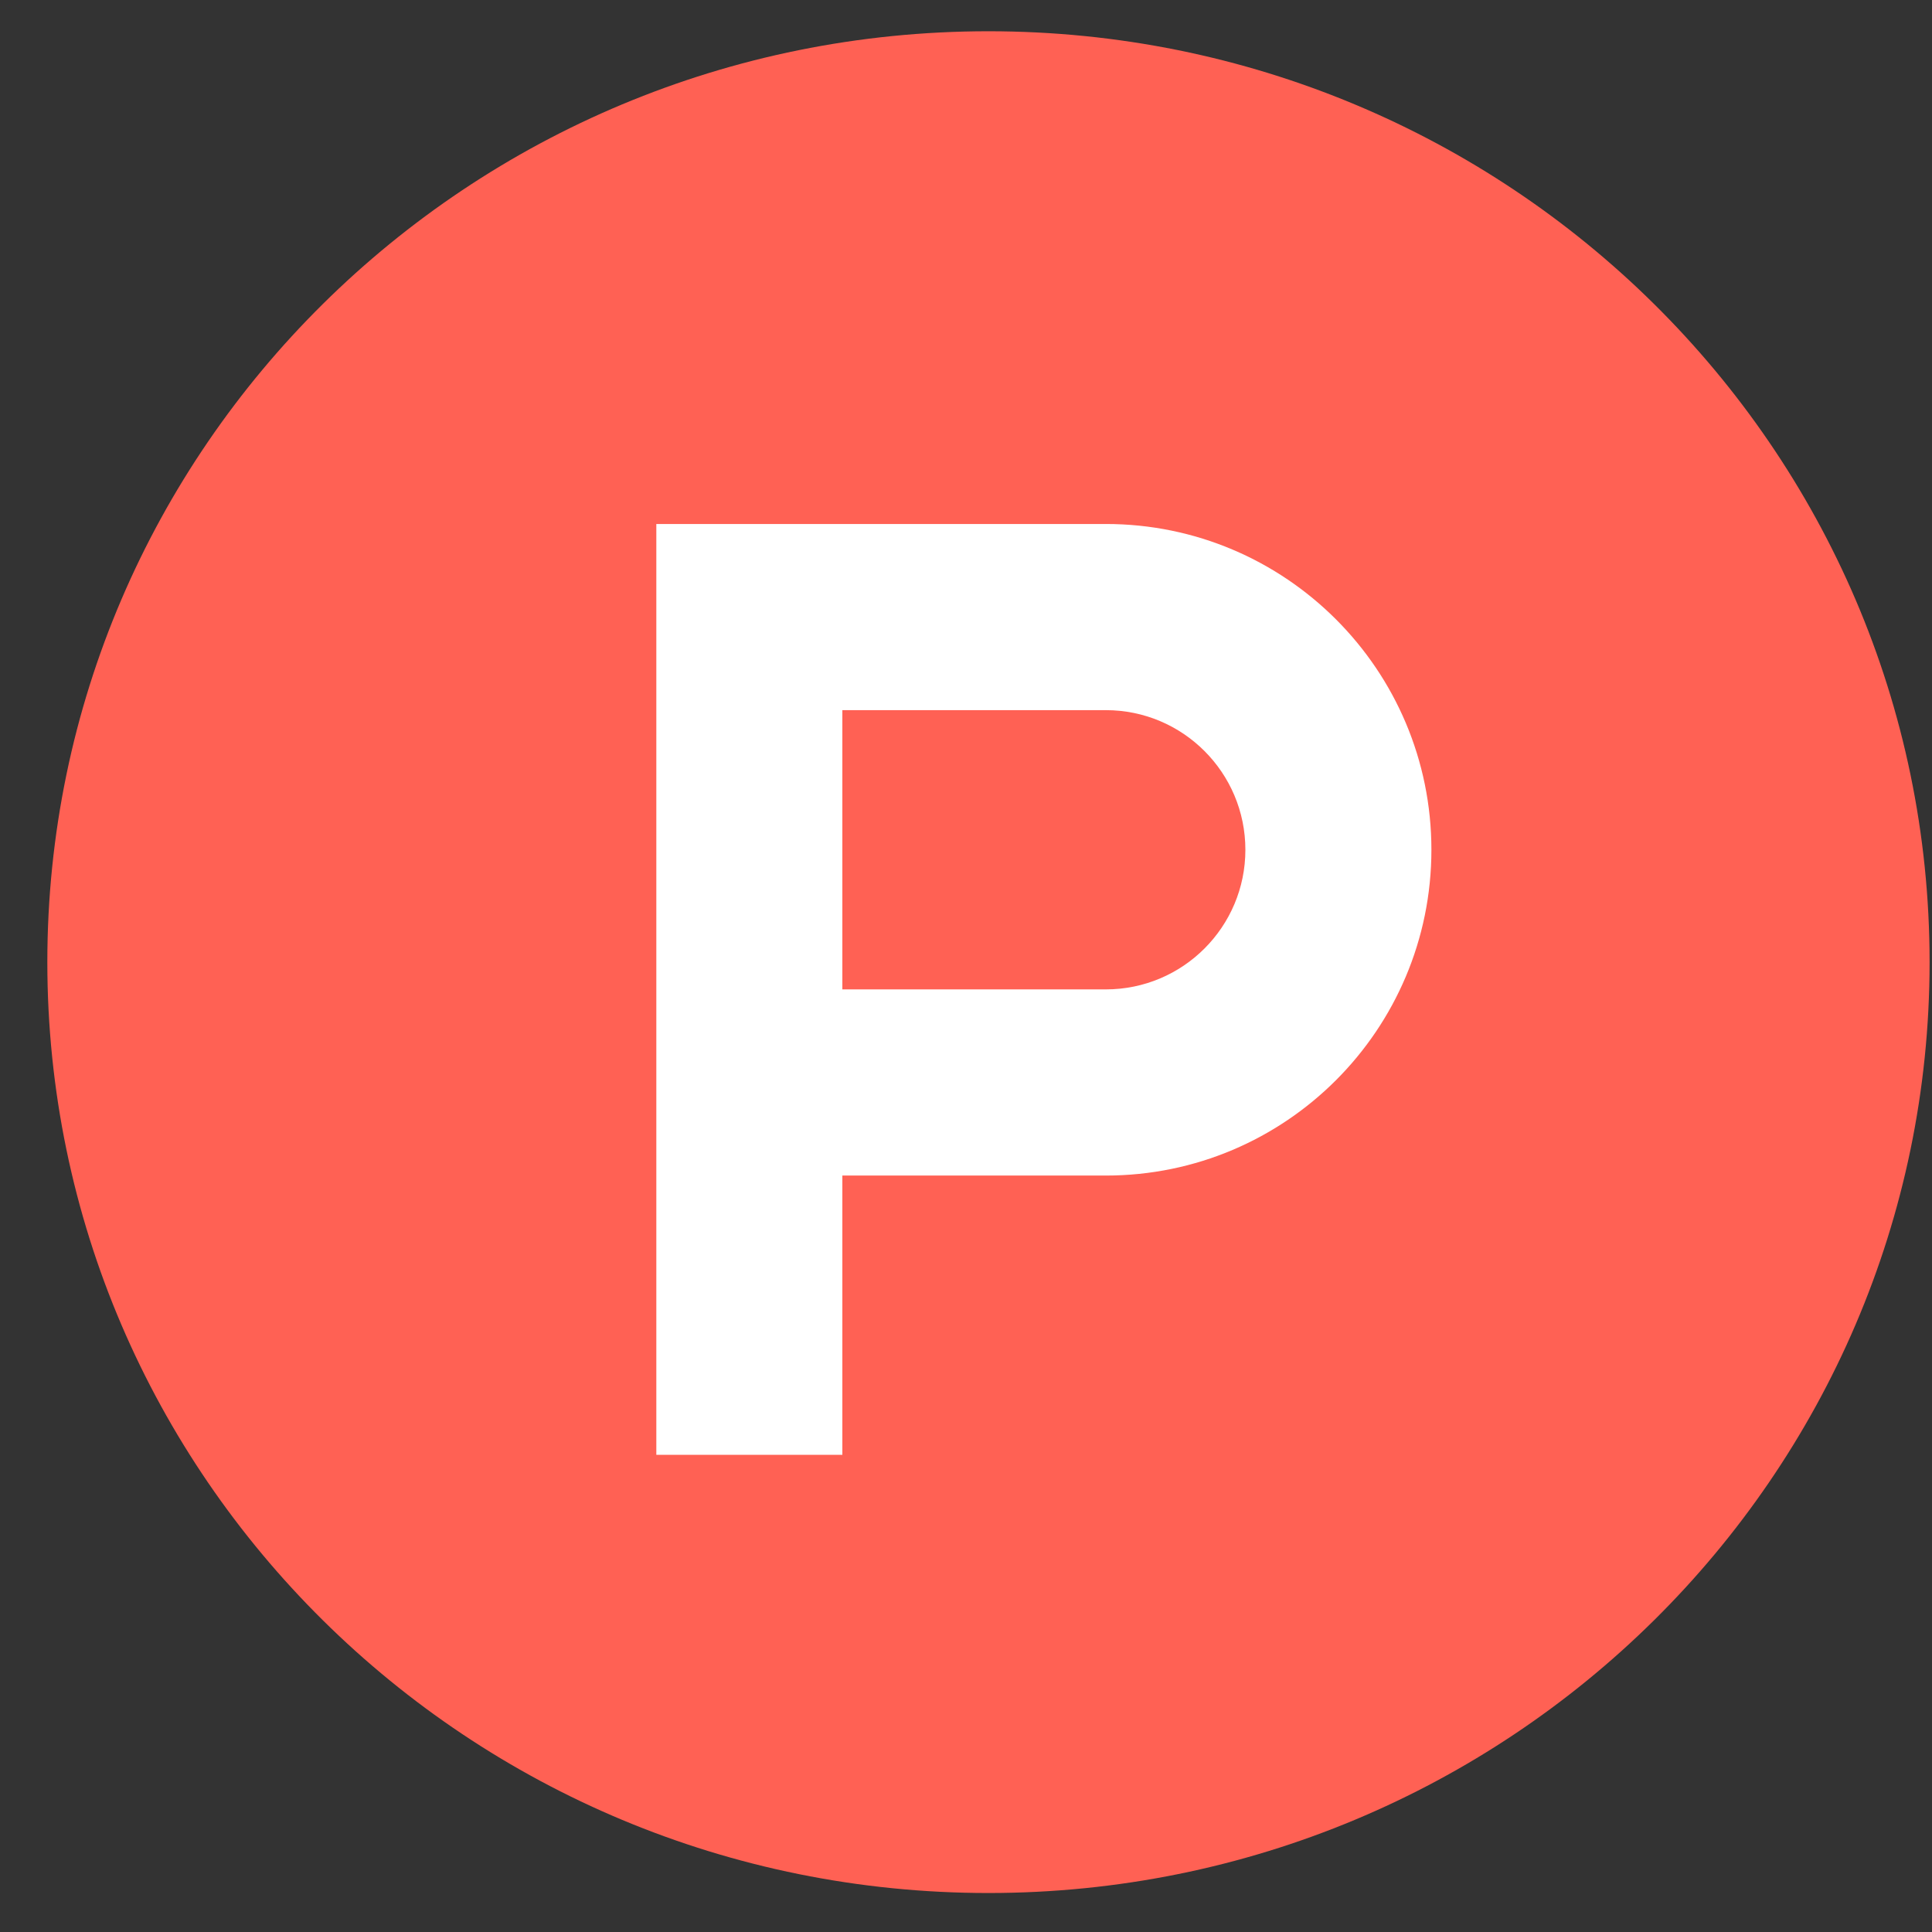
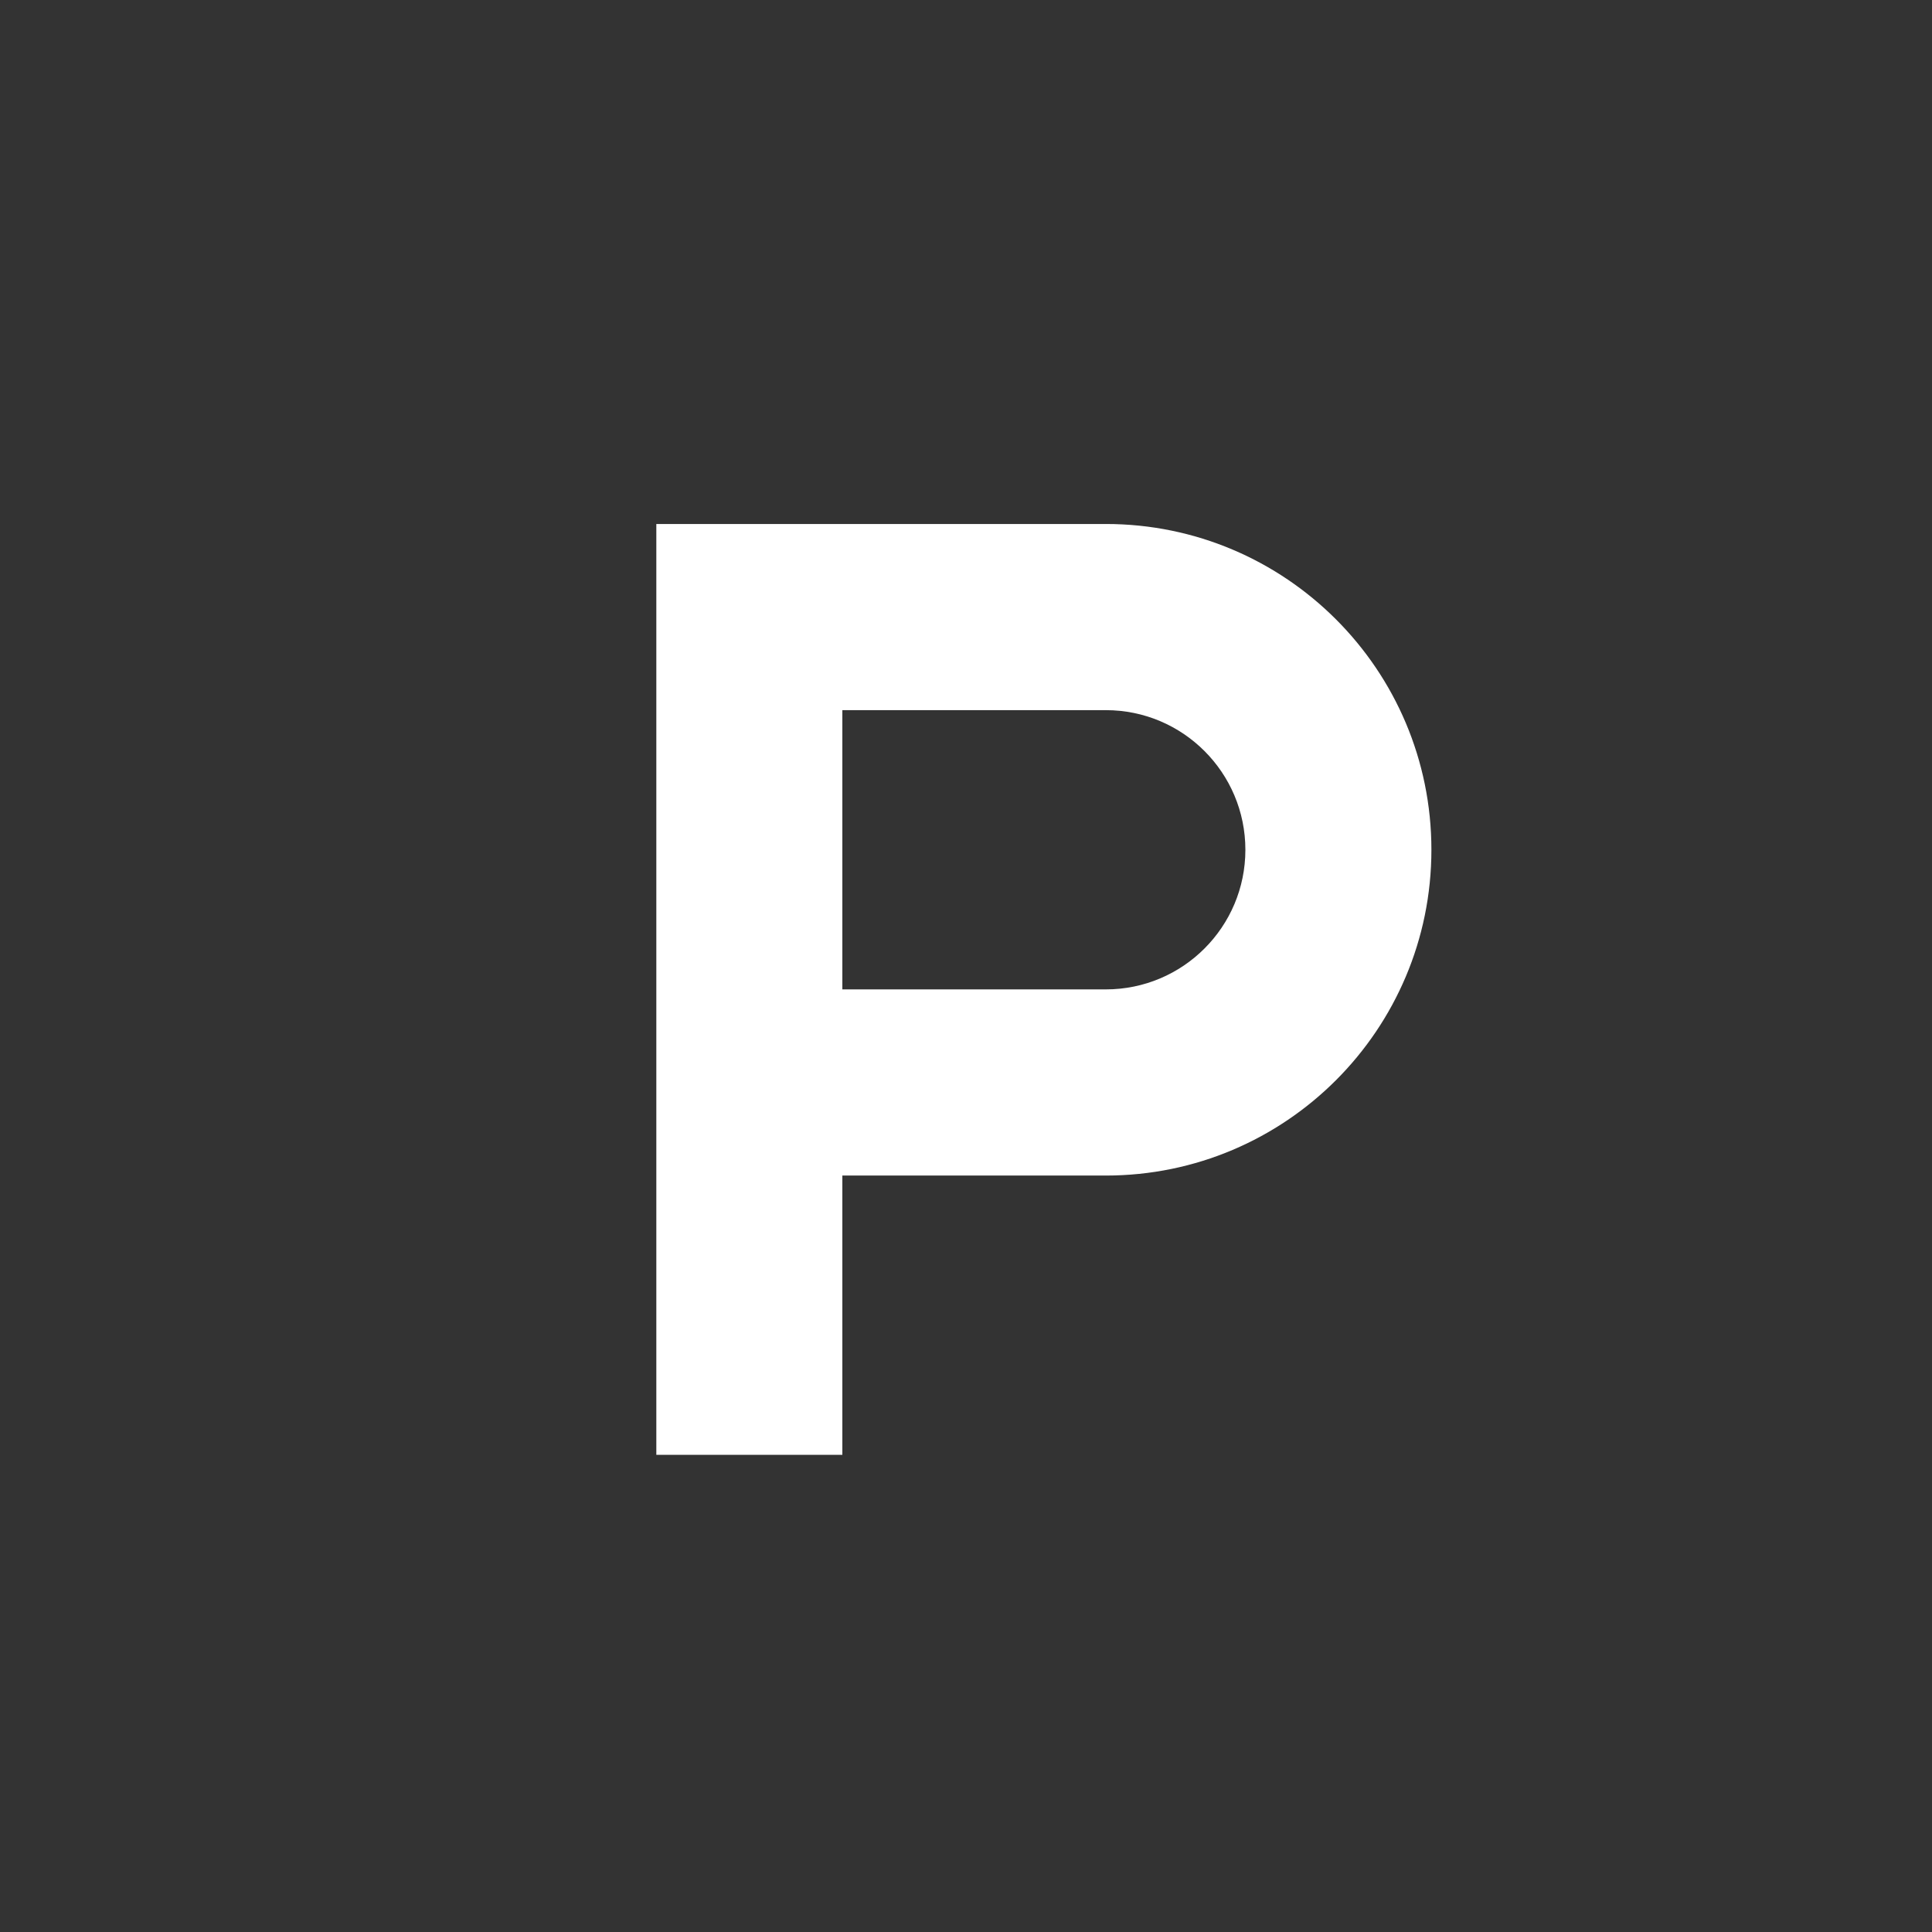
<svg xmlns="http://www.w3.org/2000/svg" width="28" height="28" viewBox="0 0 28 28" fill="none">
  <rect x="0" y="0" width="28" height="28" fill="#333333" stroke="none" />
-   <path fill-rule="evenodd" clip-rule="evenodd" d="M27.965 13.944C27.965 21.395 21.859 27.435 14.325 27.435C6.792 27.435 0.686 21.395 0.686 13.944C0.686 6.493 6.792 0.453 14.325 0.453C21.859 0.453 27.965 6.493 27.965 13.944Z" fill="#FF6154" />
  <path fill-rule="evenodd" clip-rule="evenodd" d="M16.027 14.339L12.208 14.339V10.292H16.027C17.143 10.292 18.049 11.198 18.049 12.316C18.049 13.433 17.143 14.339 16.027 14.339ZM16.027 7.594H9.512V21.084H12.208V17.037H16.027C18.632 17.037 20.745 14.923 20.745 12.316C20.745 9.708 18.632 7.594 16.027 7.594Z" fill="white" />
</svg>